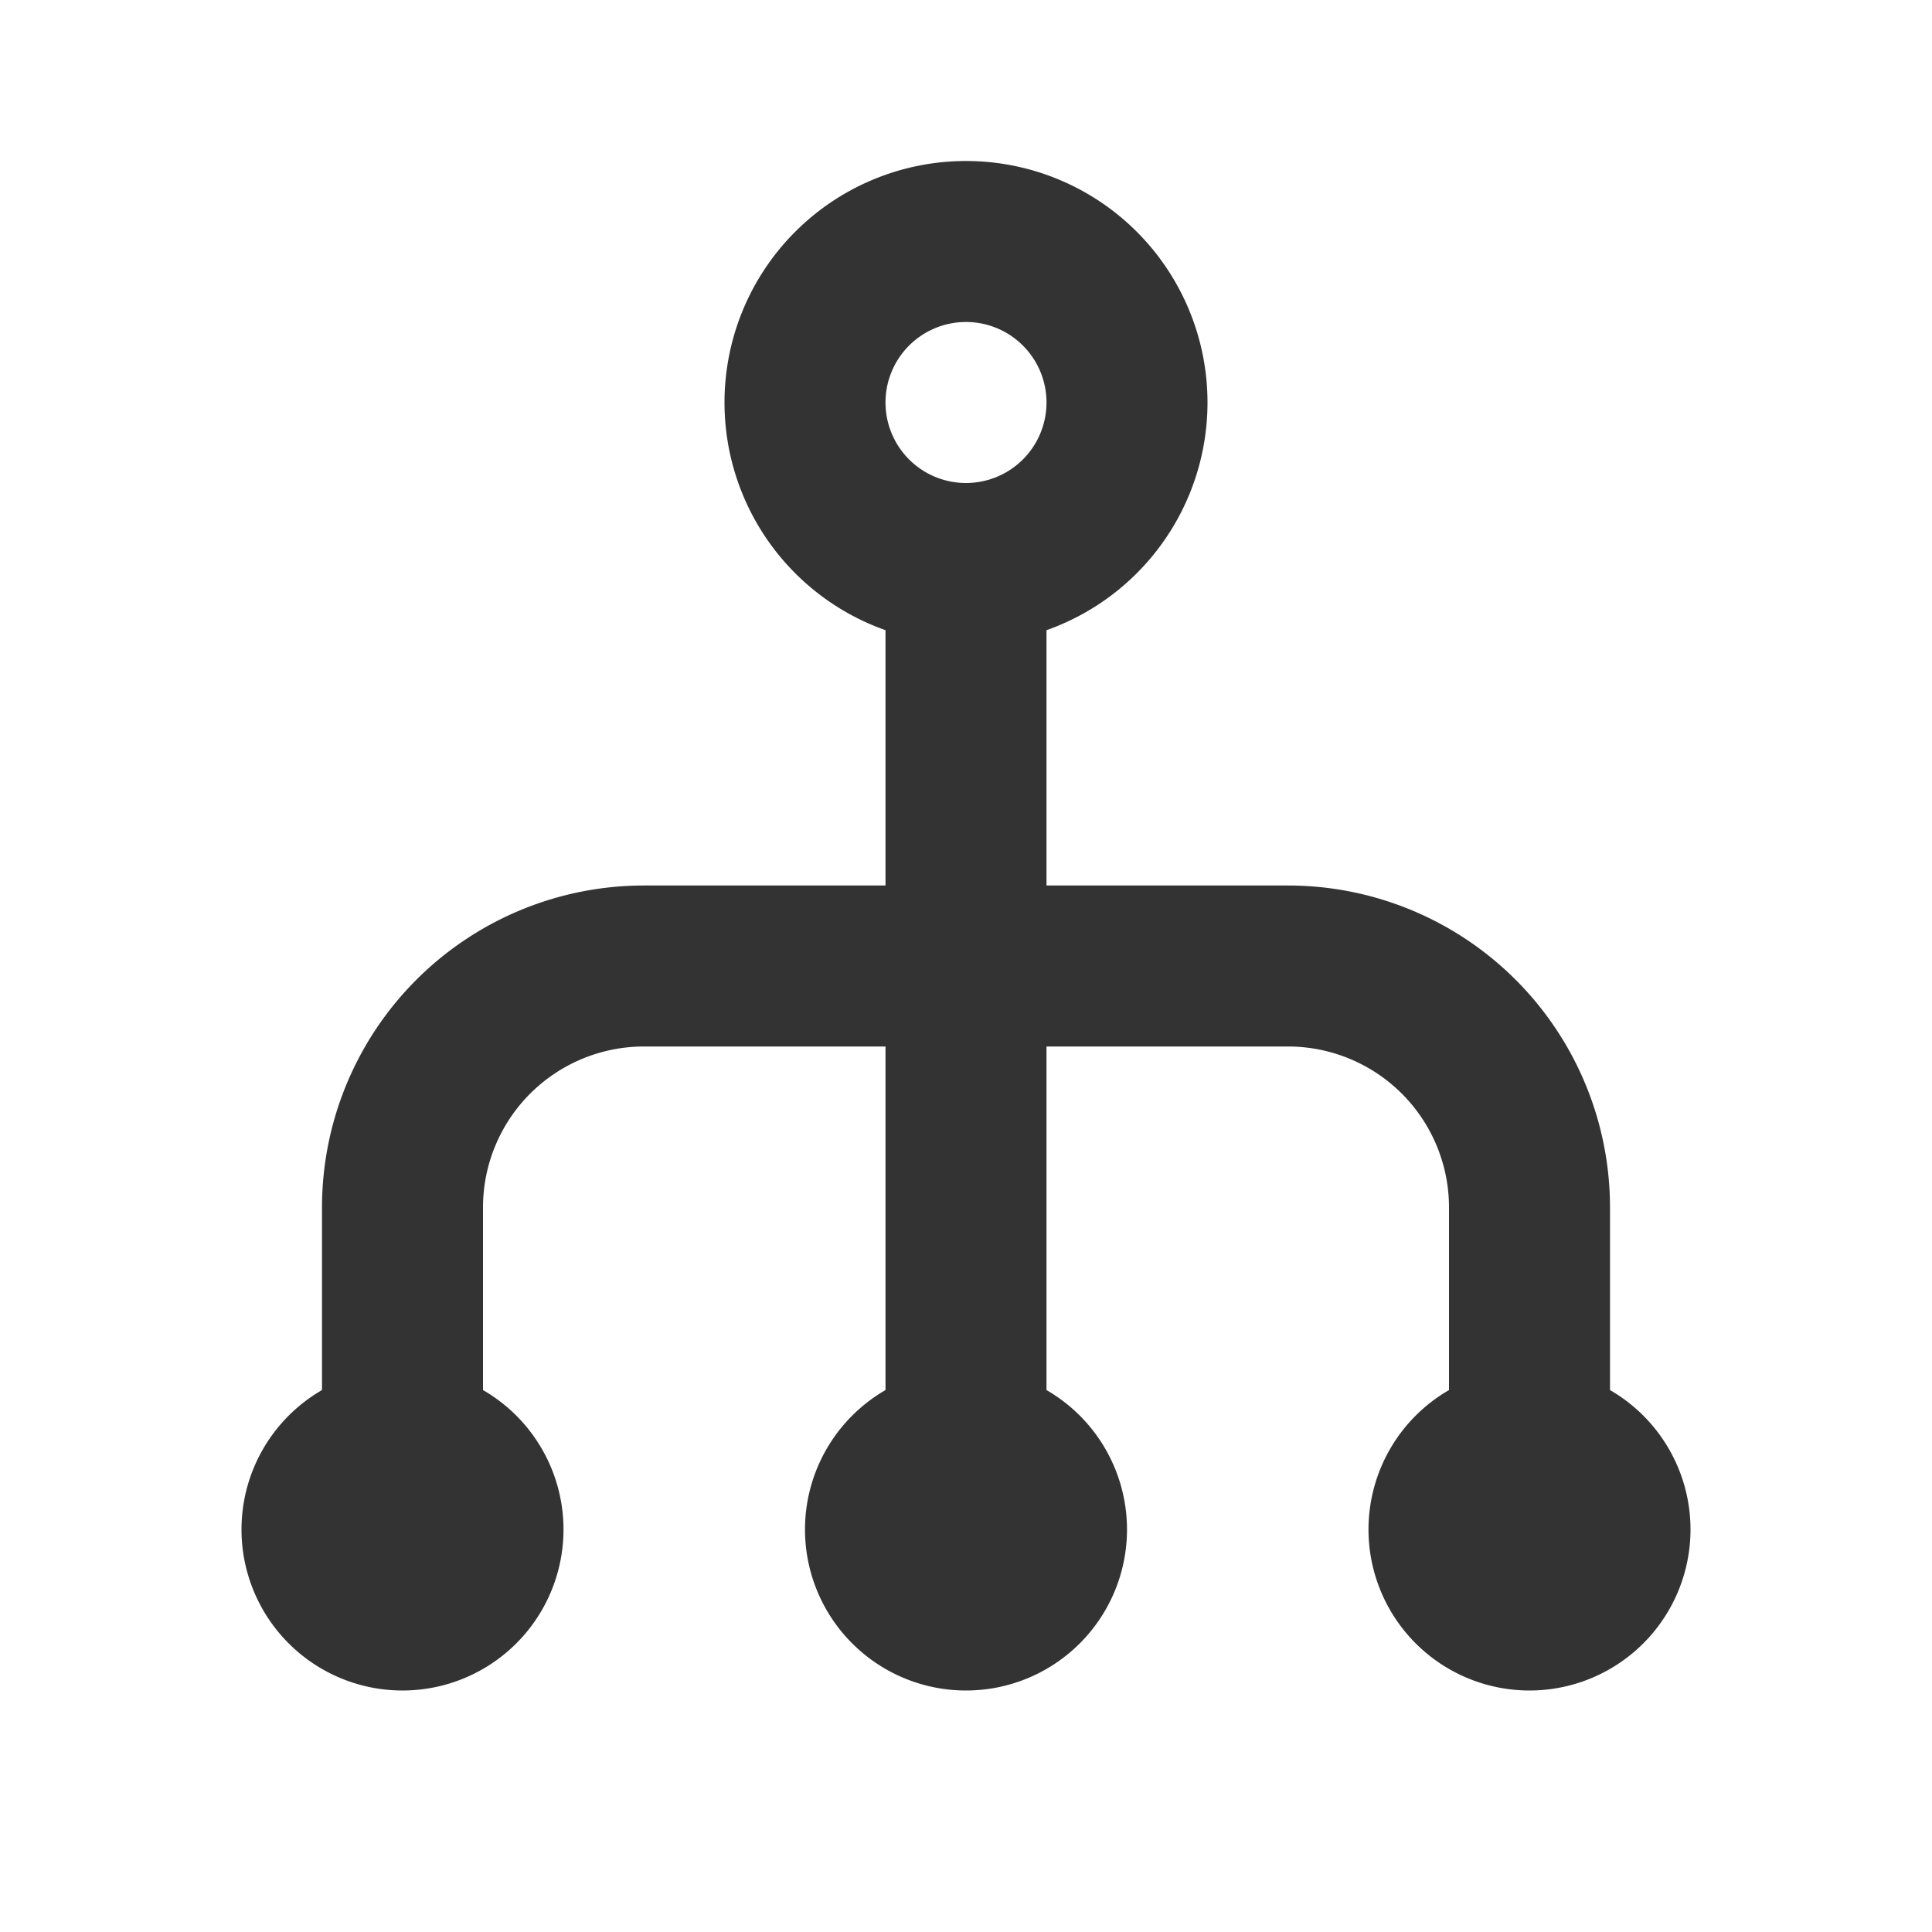
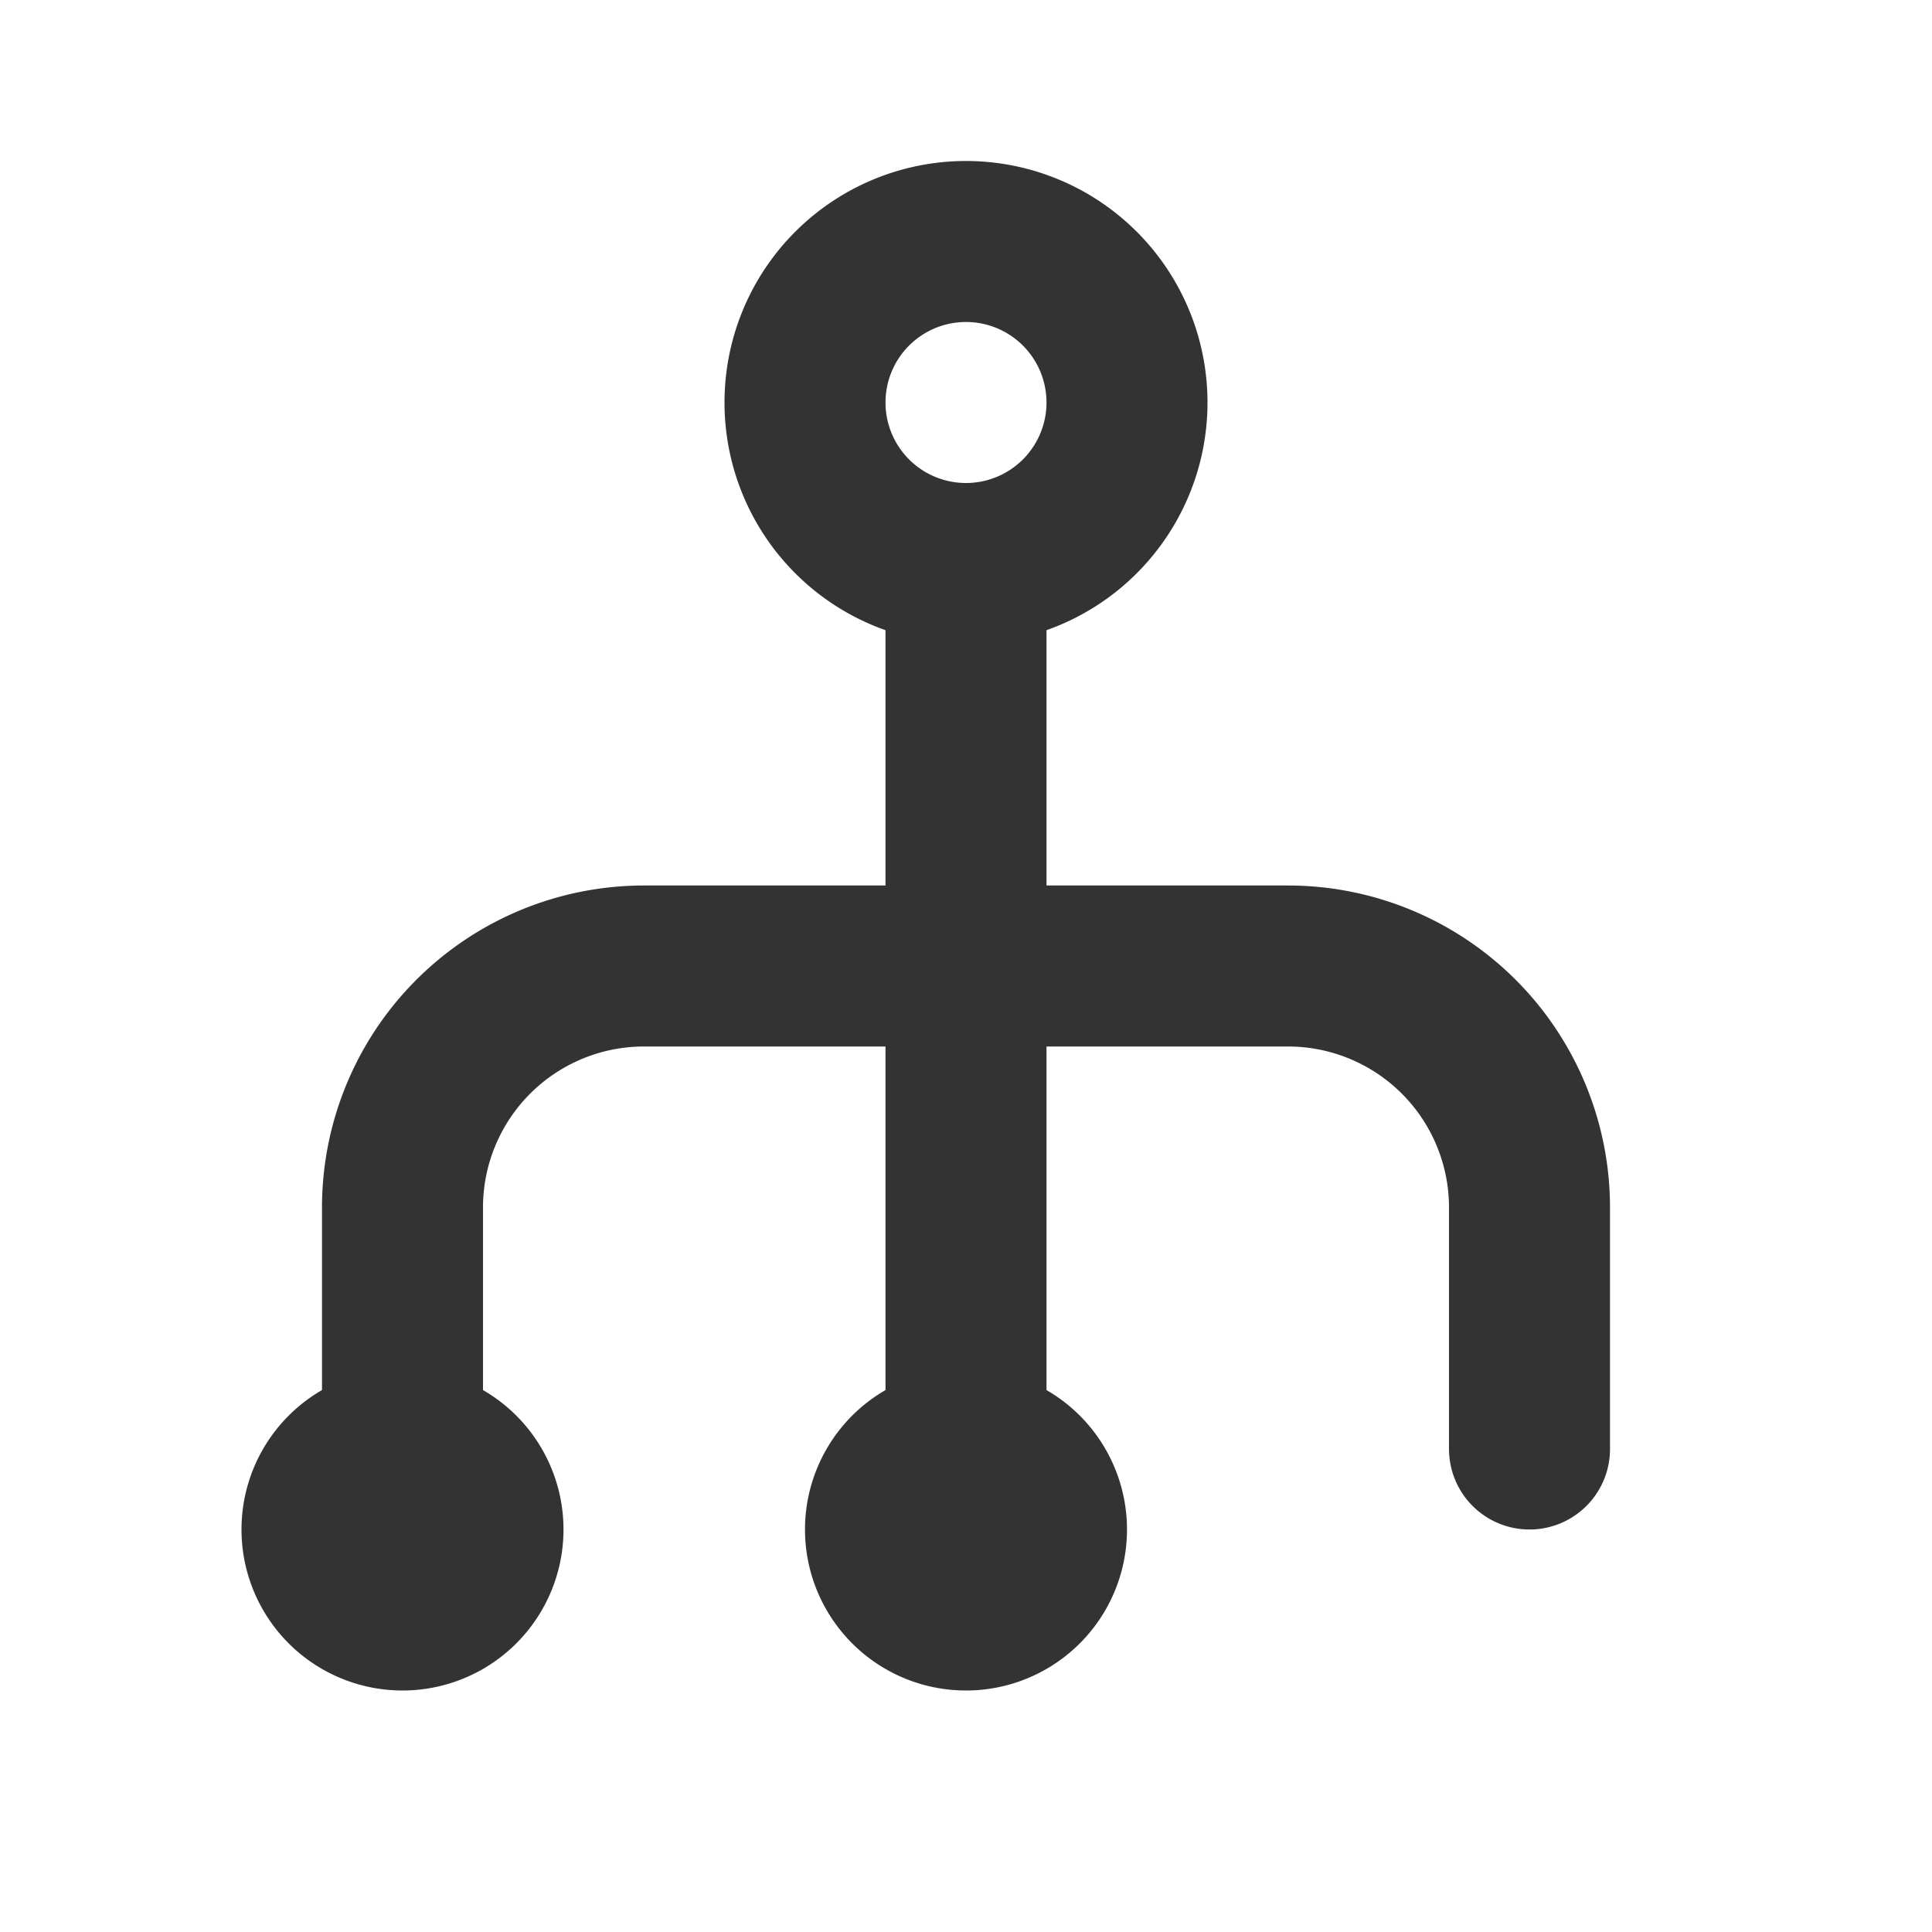
<svg xmlns="http://www.w3.org/2000/svg" version="1.1" baseProfile="full" width="24" height="24">
  <defs />
  <g fill="none" stroke="none">
    <path d="M 5 18 L 5 15 A 3 3 0 0 1 8 12 L 16 12 A 3 3 0 0 1 19 15 L 19 18" stroke="#333333" stroke-width="2" stroke-linecap="round" stroke-linejoin="round" />
    <path d="M 12 18 L 12 7" stroke="#333333" stroke-width="2" stroke-linecap="round" stroke-linejoin="round" />
    <path d="M 14 5 A 2 2 0 0 1 10 5 A 2 2 0 0 1 14 5" stroke="#333333" stroke-width="2" stroke-linecap="round" stroke-linejoin="round" />
-     <path d="M 20 19 A 1 1 0 0 1 18 19 A 1 1 0 0 1 20 19" stroke="#333333" stroke-width="2" stroke-linecap="round" stroke-linejoin="round" />
    <path d="M 13 19 A 1 1 0 0 1 11 19 A 1 1 0 0 1 13 19" stroke="#333333" stroke-width="2" stroke-linecap="round" stroke-linejoin="round" />
    <path d="M 6 19 A 1 1 0 0 1 4 19 A 1 1 0 0 1 6 19" stroke="#333333" stroke-width="2" stroke-linecap="round" stroke-linejoin="round" />
  </g>
</svg>